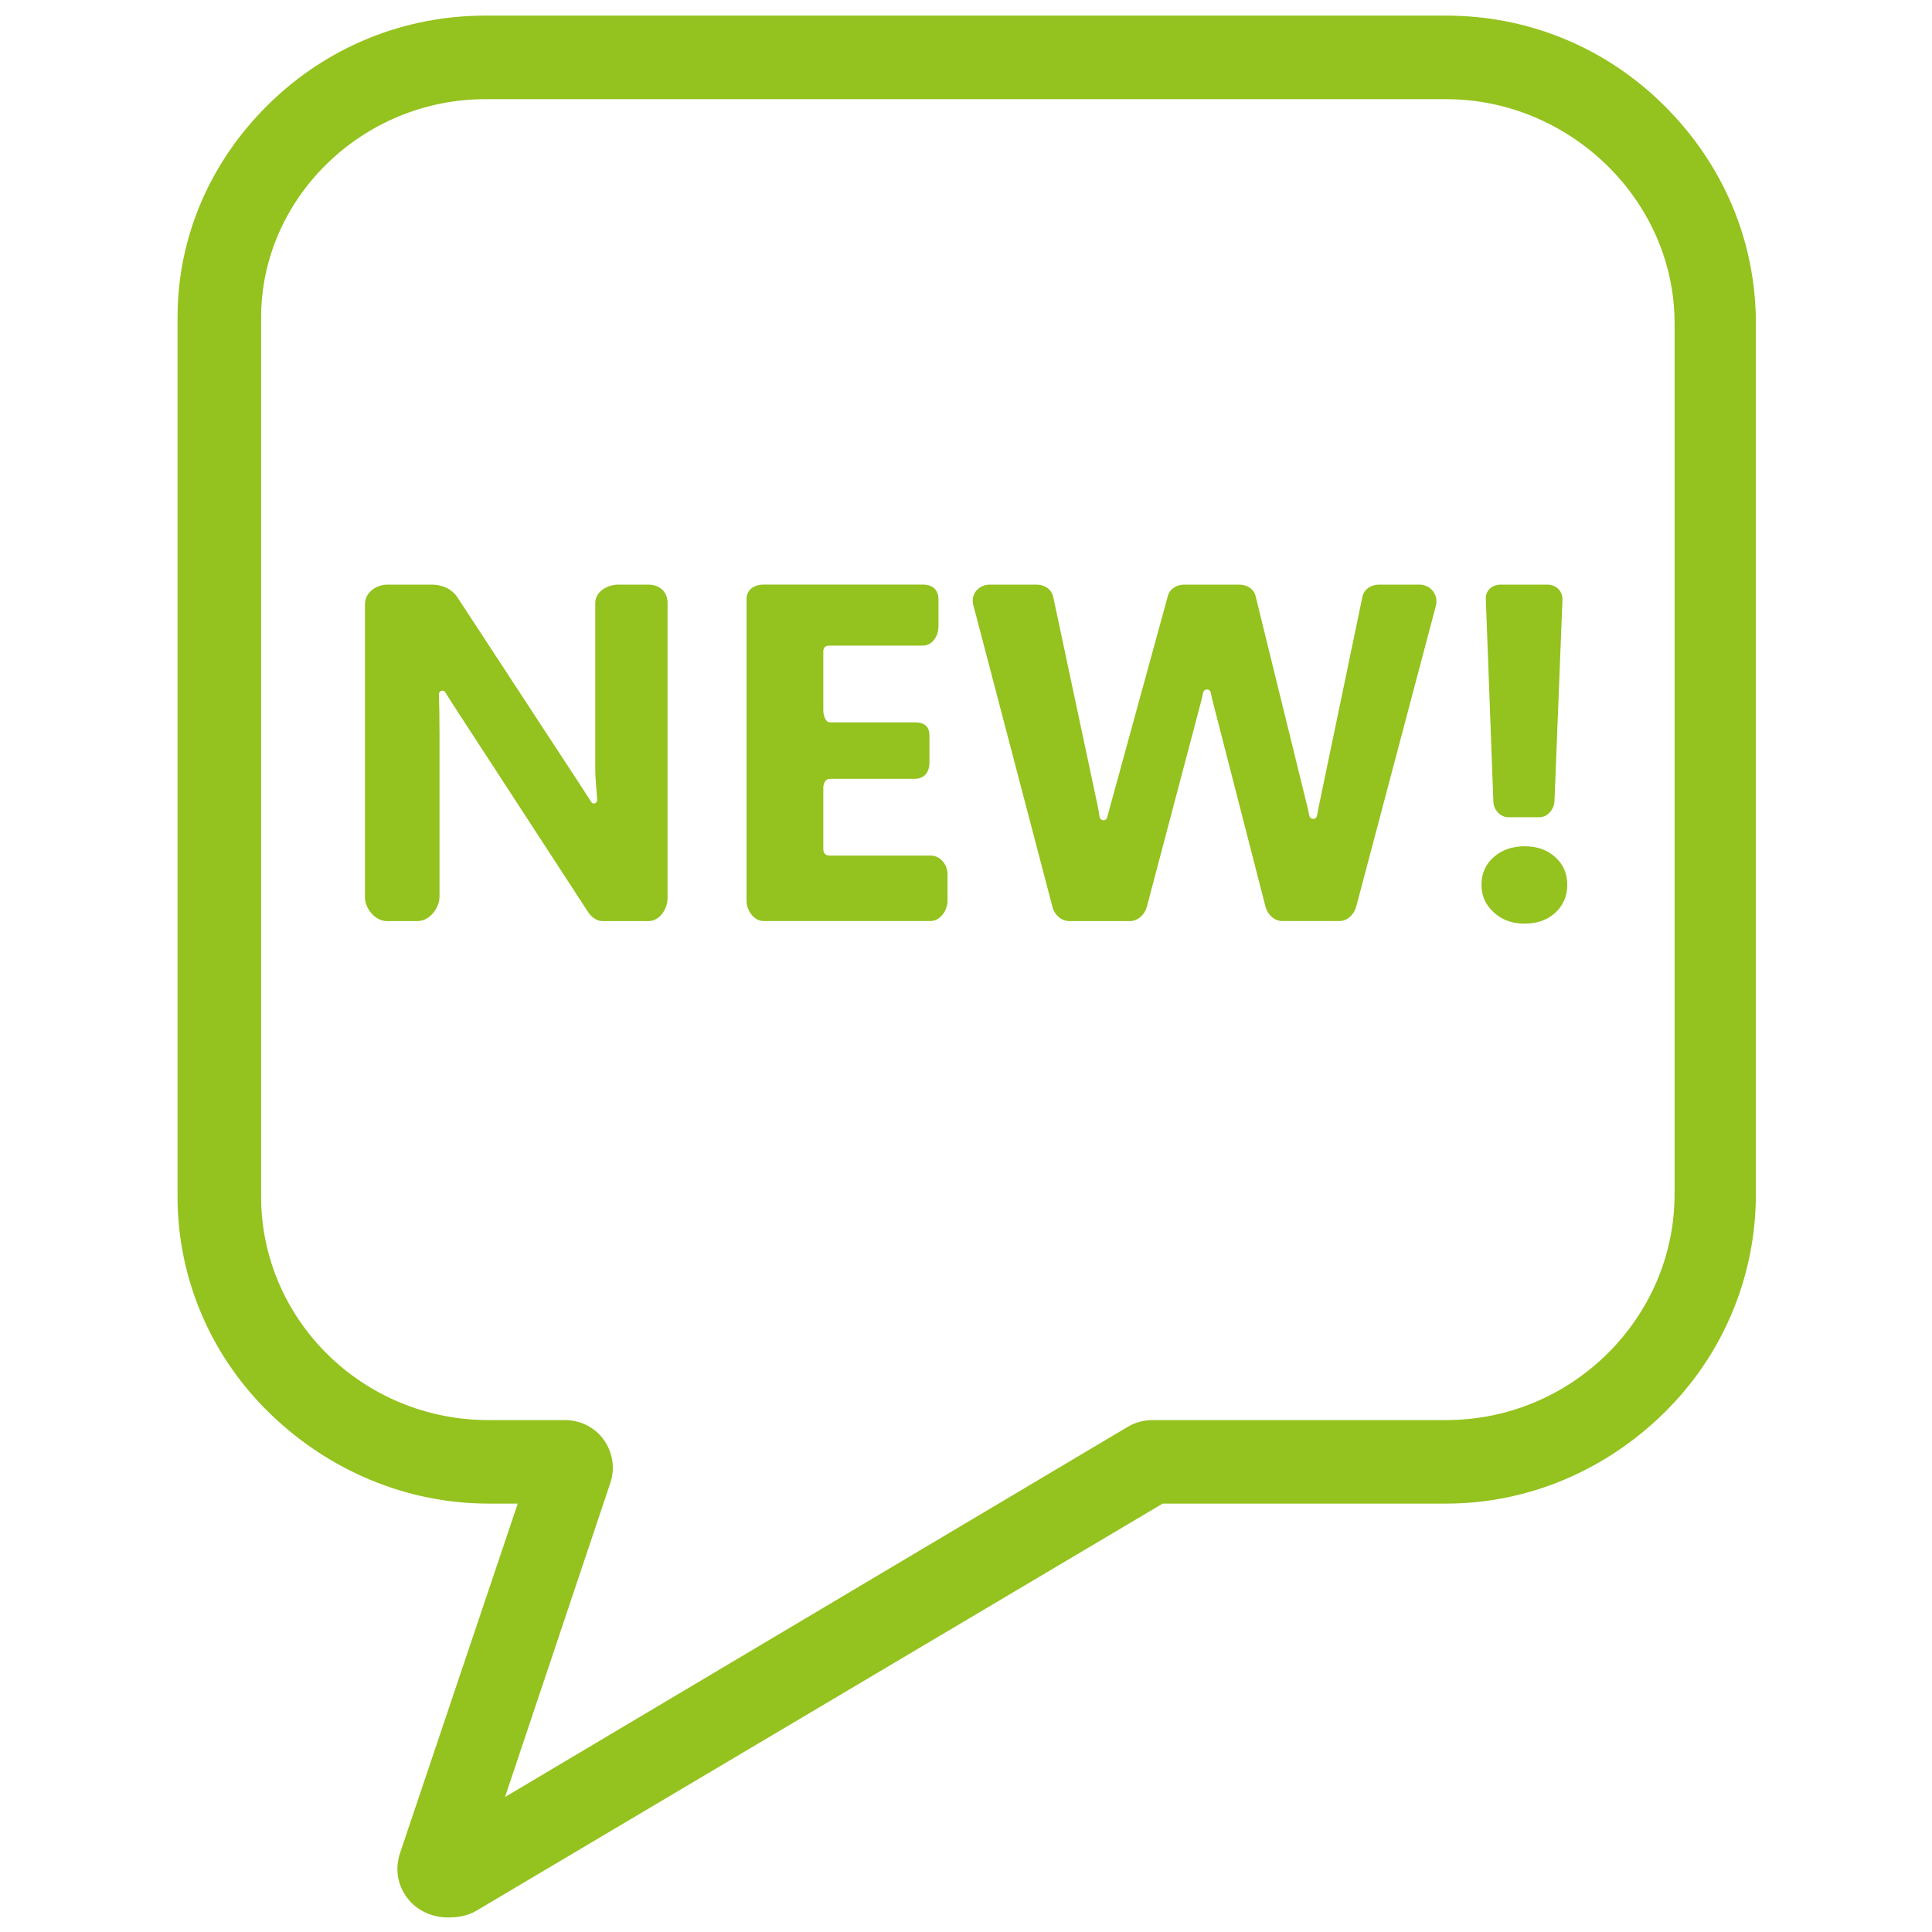
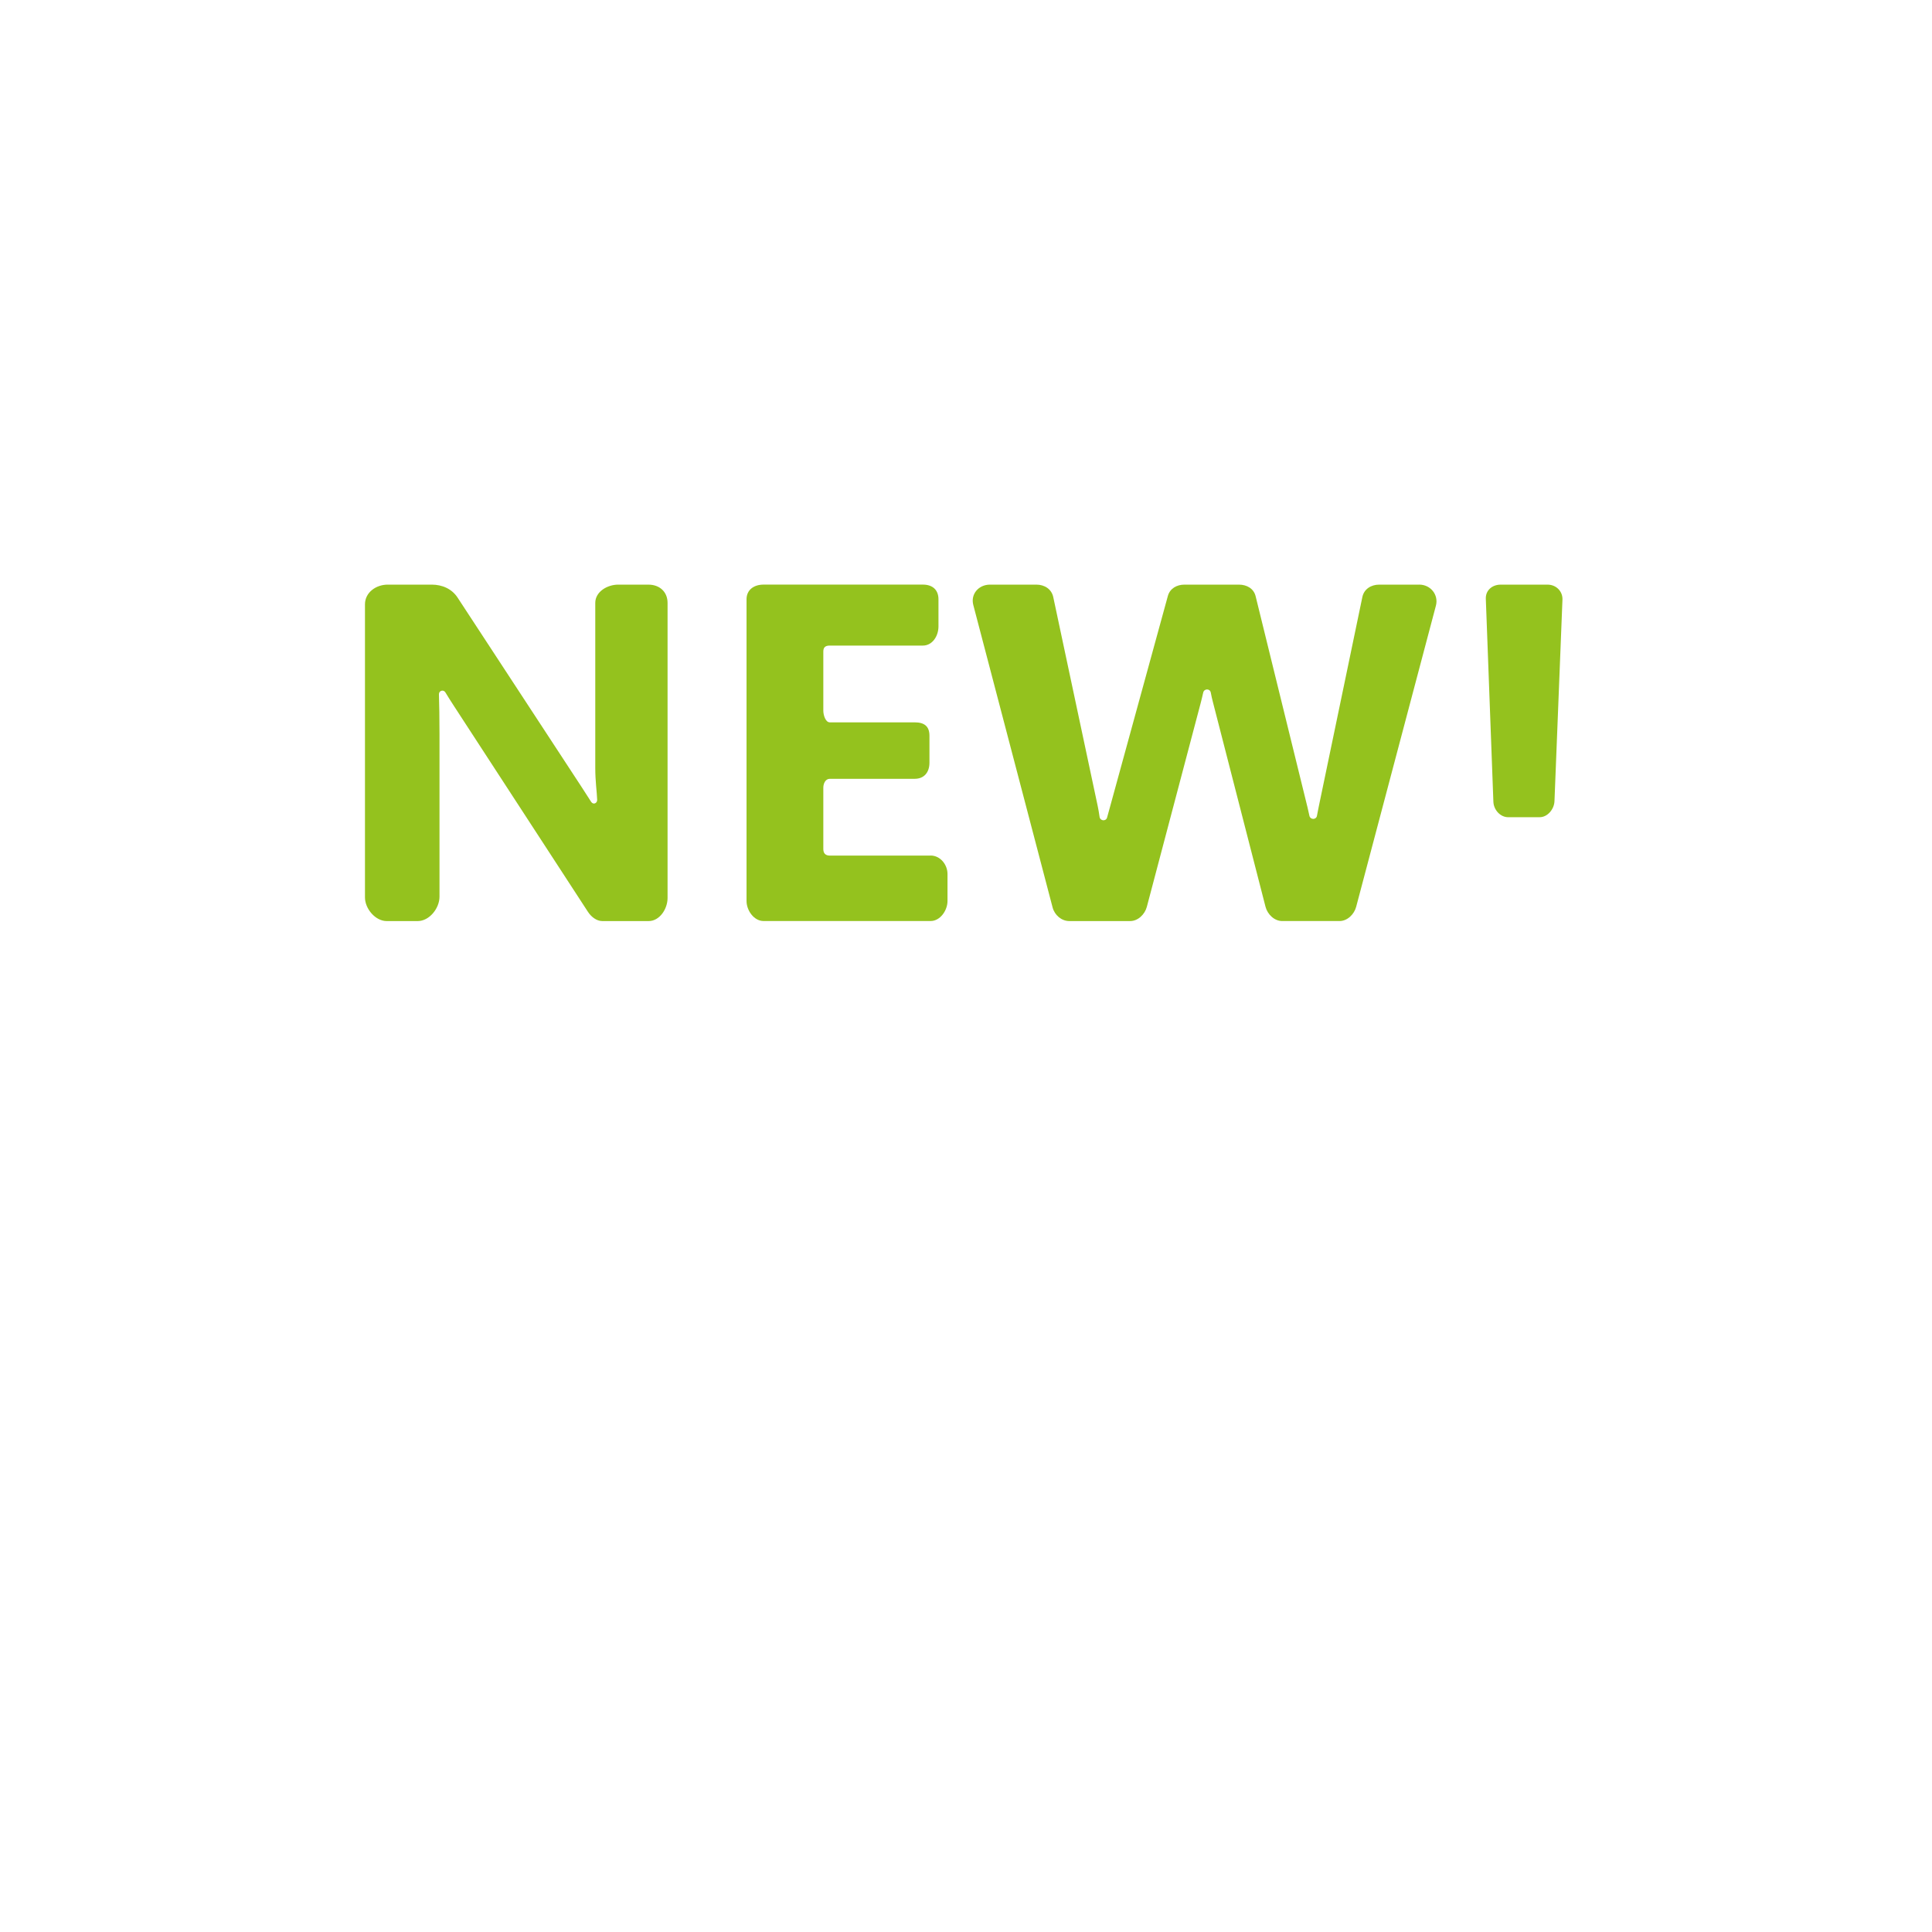
<svg xmlns="http://www.w3.org/2000/svg" id="Ebene_1" data-name="Ebene 1" version="1.1" viewBox="0 0 1080 1080">
  <defs>
    <style>
      .cls-1 {
        fill: #94c21e;
        stroke-width: 0px;
      }
    </style>
  </defs>
-   <path class="cls-1" d="M930.46,59.17c-32.9-32.77-76.22-50.44-122.02-50.44H271.27c-45.17,0-88.07,17.24-120.8,49.23-33.02,32.28-51.22,74.5-51.22,119.56v491.39c0,45.53,18.42,89.17,51.86,121.45,32.98,31.85,76.31,50.16,122,50.16h16.32l-65.74,195.16c-2.93,8.76-1.62,17.55,3.6,24.8,5.23,7.26,13.86,11.4,23.1,11.4,5.57,0,11.07-.86,15.93-3.79l383.63-227.57h158.5c45.83,0,89.11-18.55,121.92-50.83,33.01-32.48,51.17-76.34,51.17-122.1V180.68c0-45.78-18.12-88.69-51.07-121.51ZM936.1,667.61c0,69.21-57.46,126.22-127.65,126.22h-164.21c-7.02,0-12.02,2.68-13.72,3.71l-348.22,207.01,58.88-175.59c2.77-8.25,1.37-17.11-3.75-24.23-5.04-7.01-13.15-10.89-21.69-10.89h-42.62c-70.59,0-127.16-56.42-127.16-124.91V177.53c0-67.05,56.92-122.09,125.31-122.09h537.18c69,0,127.65,56.48,127.65,125.24v486.93Z" />
  <path class="cls-1" d="M362.47,326.81h-16.85c-6.2,0-12.86,4-12.86,10.2v92.29c0,7.36.88,13.15,1.06,17.74.08,2.08-2.21,2.95-3.35,1.21-1.82-2.77-3.52-5.53-5.35-8.3l-69.3-105.85c-3.22-4.94-8.62-7.29-14.52-7.29h-24.52c-6.63,0-12.76,4.4-12.76,11.03v163.84c0,6.3,5.82,13.21,12.13,13.21h17.35c6.51,0,12.18-7.12,12.18-13.63v-91.21c0-8.75-.14-16.06-.31-21.93-.06-2.04,2.53-2.83,3.59-1.09,1.46,2.4,3.15,5.14,5.18,8.21l74.54,114.51c1.78,2.72,4.77,5.14,8.02,5.14h25.89c6.14,0,10.58-6.77,10.58-12.91v-164.96c0-6.2-4.48-10.2-10.68-10.2Z" />
  <path class="cls-1" d="M520.24,478.28h-56.38c-2.4,0-3.62-1.26-3.62-3.66v-34.28c0-2.4,1.22-4.98,3.62-4.98h47.47c5.33,0,8.24-3.69,8.24-9.02v-15.05c0-5.33-2.91-7.49-8.24-7.49h-47.47c-2.4,0-3.62-4.1-3.62-6.51v-33.1c0-2.4,1.22-3.31,3.62-3.31h52.05c5.33,0,8.7-5.36,8.7-10.69v-15.18c0-5.33-3.38-8.21-8.7-8.21h-89.09c-5.33,0-9.5,2.89-9.5,8.21v168.63c0,5.33,4.17,11.22,9.5,11.22h93.41c5.33,0,9.43-5.89,9.43-11.22v-15.05c0-5.33-4.1-10.34-9.43-10.34Z" />
  <path class="cls-1" d="M793.35,326.81h-22.35c-4.57,0-8.52,2.5-9.44,6.97l-24.36,117.07c-.37,1.77-.71,3.41-1.01,5.17-.4,2.34-3.73,2.31-4.22,0-.37-1.75-.73-3.36-1.06-4.7l-29-118c-1.05-4.32-4.92-6.51-9.37-6.51h-30.41c-4.35,0-8.16,2.19-9.3,6.39l-32.13,117.17c-.63,2.3-1.25,4.41-1.82,6.6-.59,2.28-3.88,2-4.21-.33-.31-2.21-.66-4.25-1.04-6.05l-24.85-116.82c-.94-4.46-4.88-6.96-9.43-6.96h-25.94c-6.32,0-10.93,5.27-9.33,11.38l44.33,169.07c1.11,4.24,4.94,7.62,9.33,7.62h34.03c4.37,0,8.2-3.73,9.32-7.96l30.07-113.79c.48-1.77.97-3.91,1.45-5.99.52-2.28,3.77-2.33,4.21-.03.37,1.97.8,3.82,1.29,5.66l29.32,114.1c1.1,4.26,4.94,8,9.34,8h32.02c4.38,0,8.2-3.74,9.32-7.97l44.57-168.31c1.62-6.12-3-11.79-9.32-11.79Z" />
-   <path class="cls-1" d="M852.26,473.07c-6.9,0-12.65,2.01-17.23,6.03-4.59,4.02-6.88,9.17-6.88,15.46s2.27,11.16,6.81,15.4c4.54,4.24,10.31,6.36,17.3,6.36s12.82-2.05,17.23-6.16c4.41-4.11,6.62-9.3,6.62-15.59s-2.23-11.34-6.68-15.4c-4.46-4.06-10.18-6.09-17.17-6.09Z" />
  <path class="cls-1" d="M843.09,456.82h17.58c4.46,0,8.12-4.5,8.29-8.95l4.46-112.65c.19-4.71-3.58-8.4-8.29-8.4h-26.26c-4.71,0-8.47,3.19-8.29,7.9l4.23,113.5c.17,4.46,3.83,8.61,8.29,8.61Z" />
</svg>